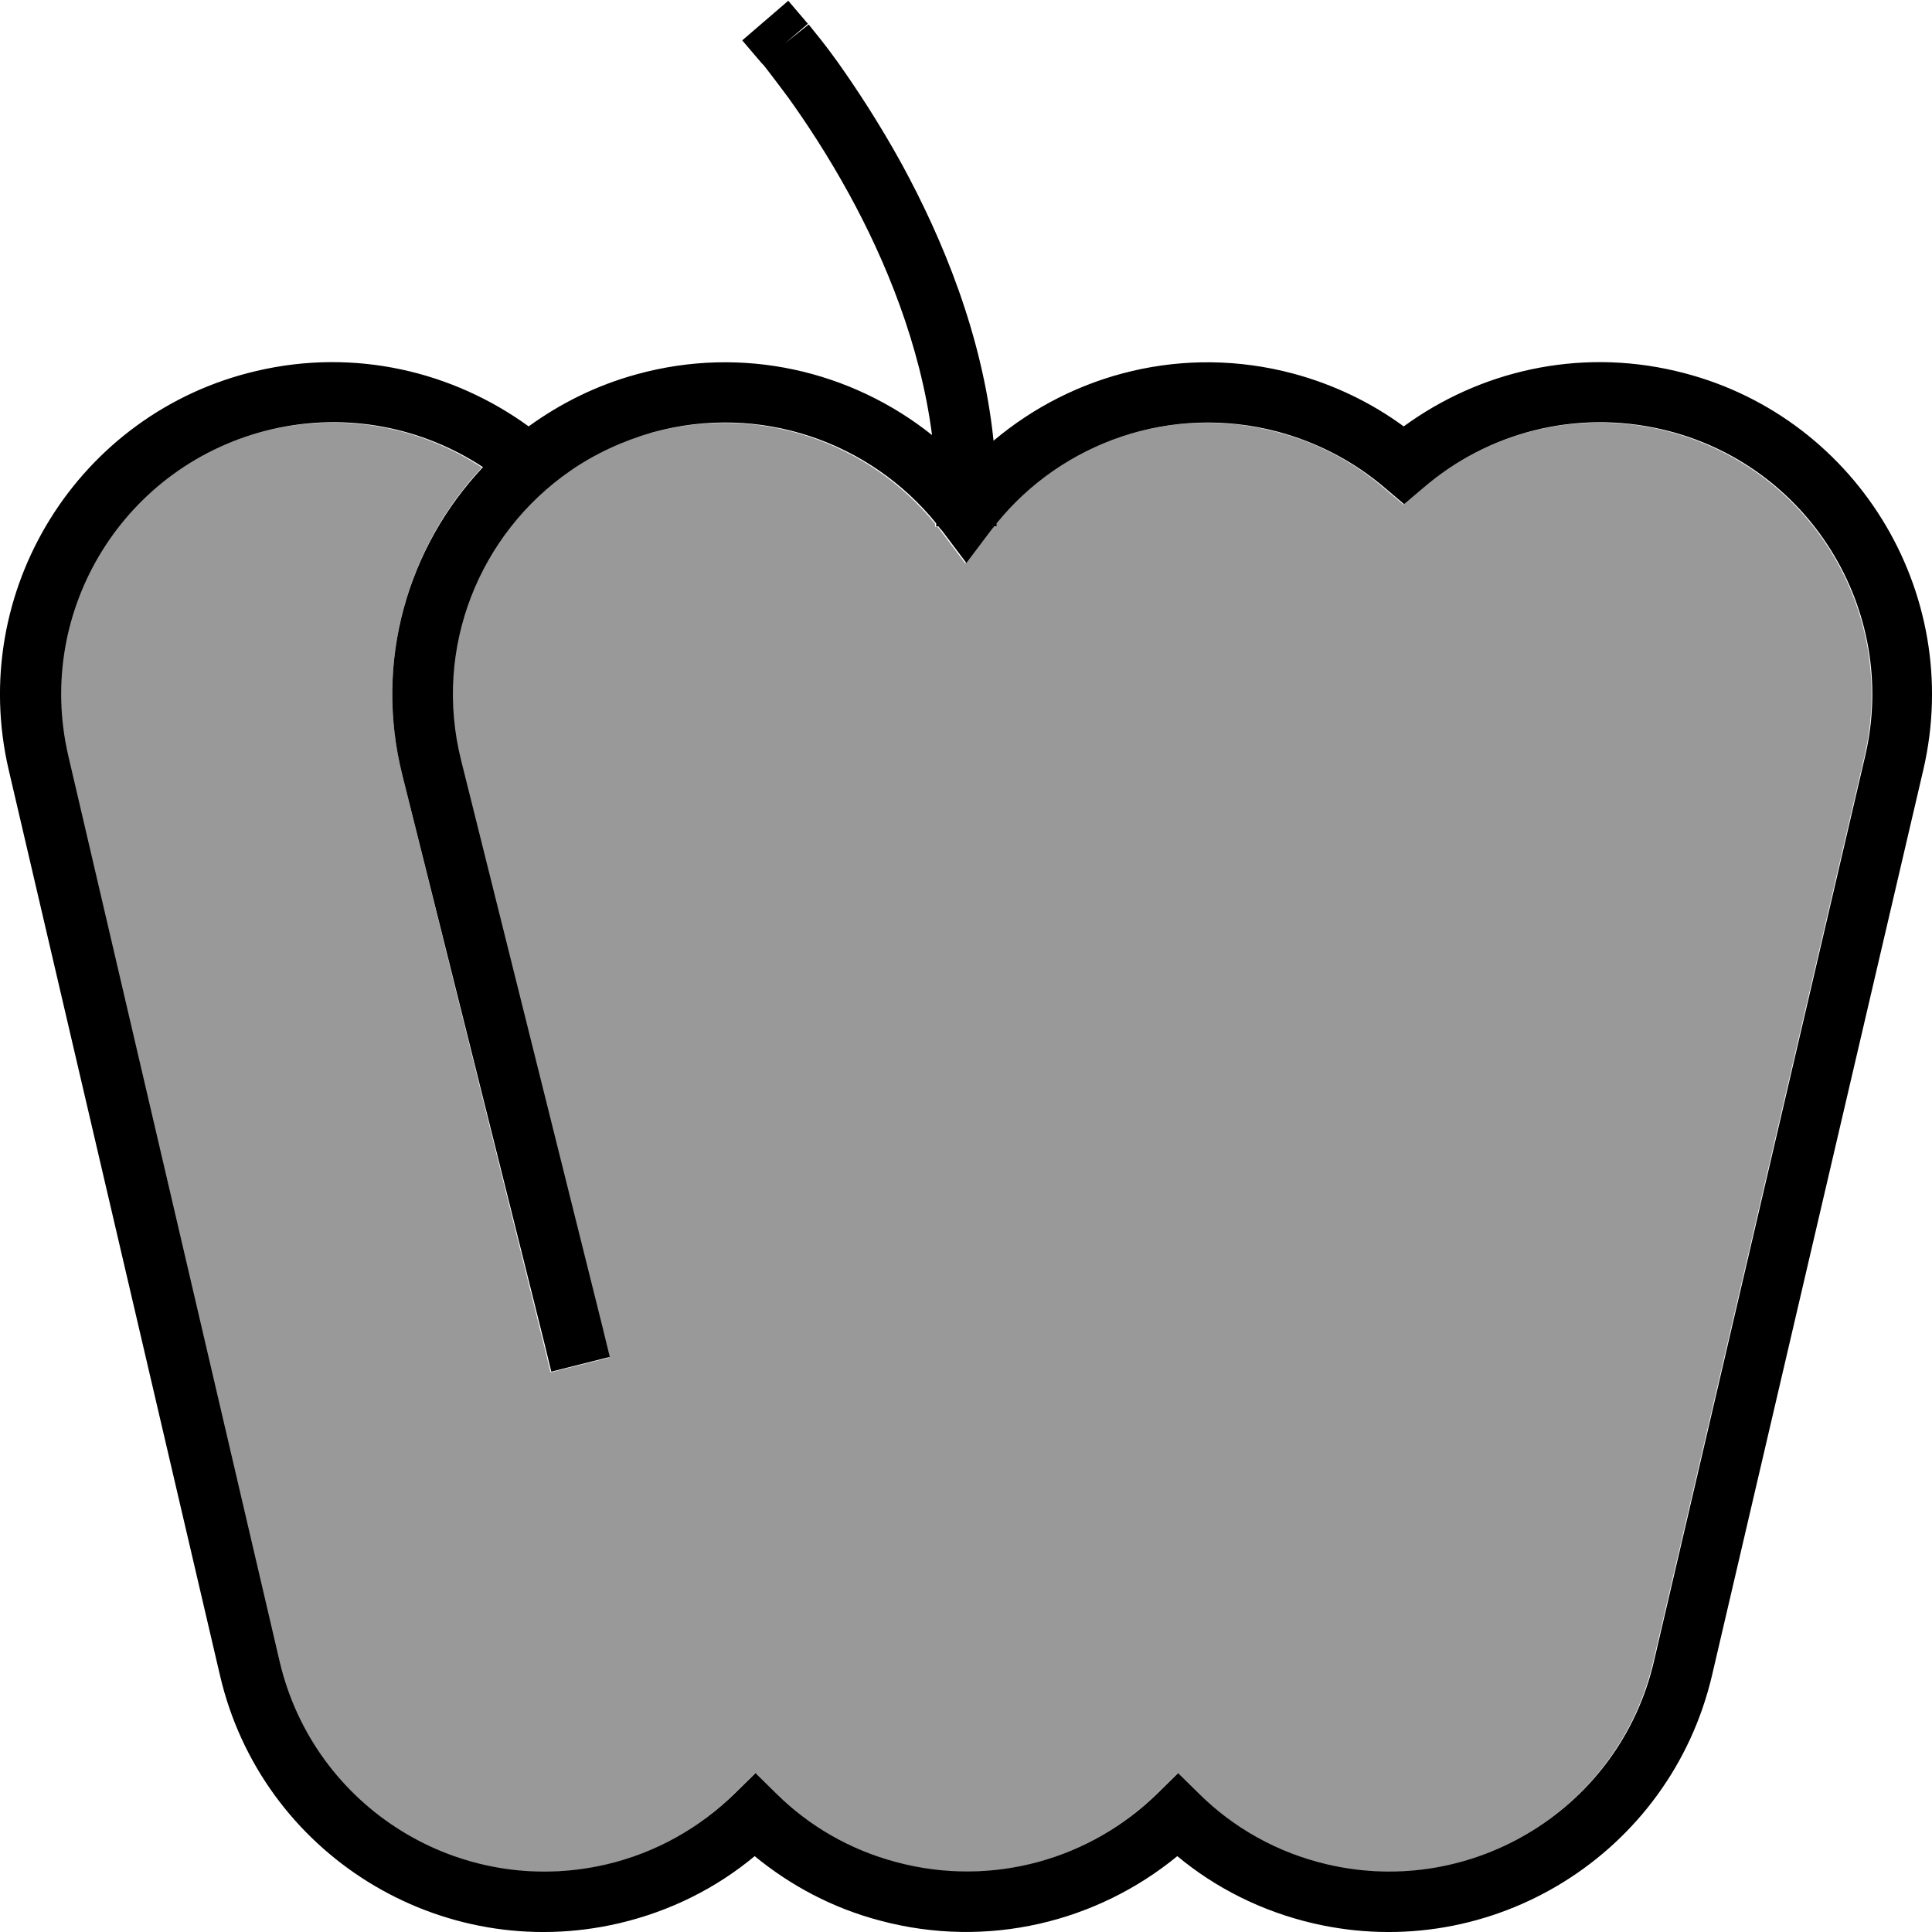
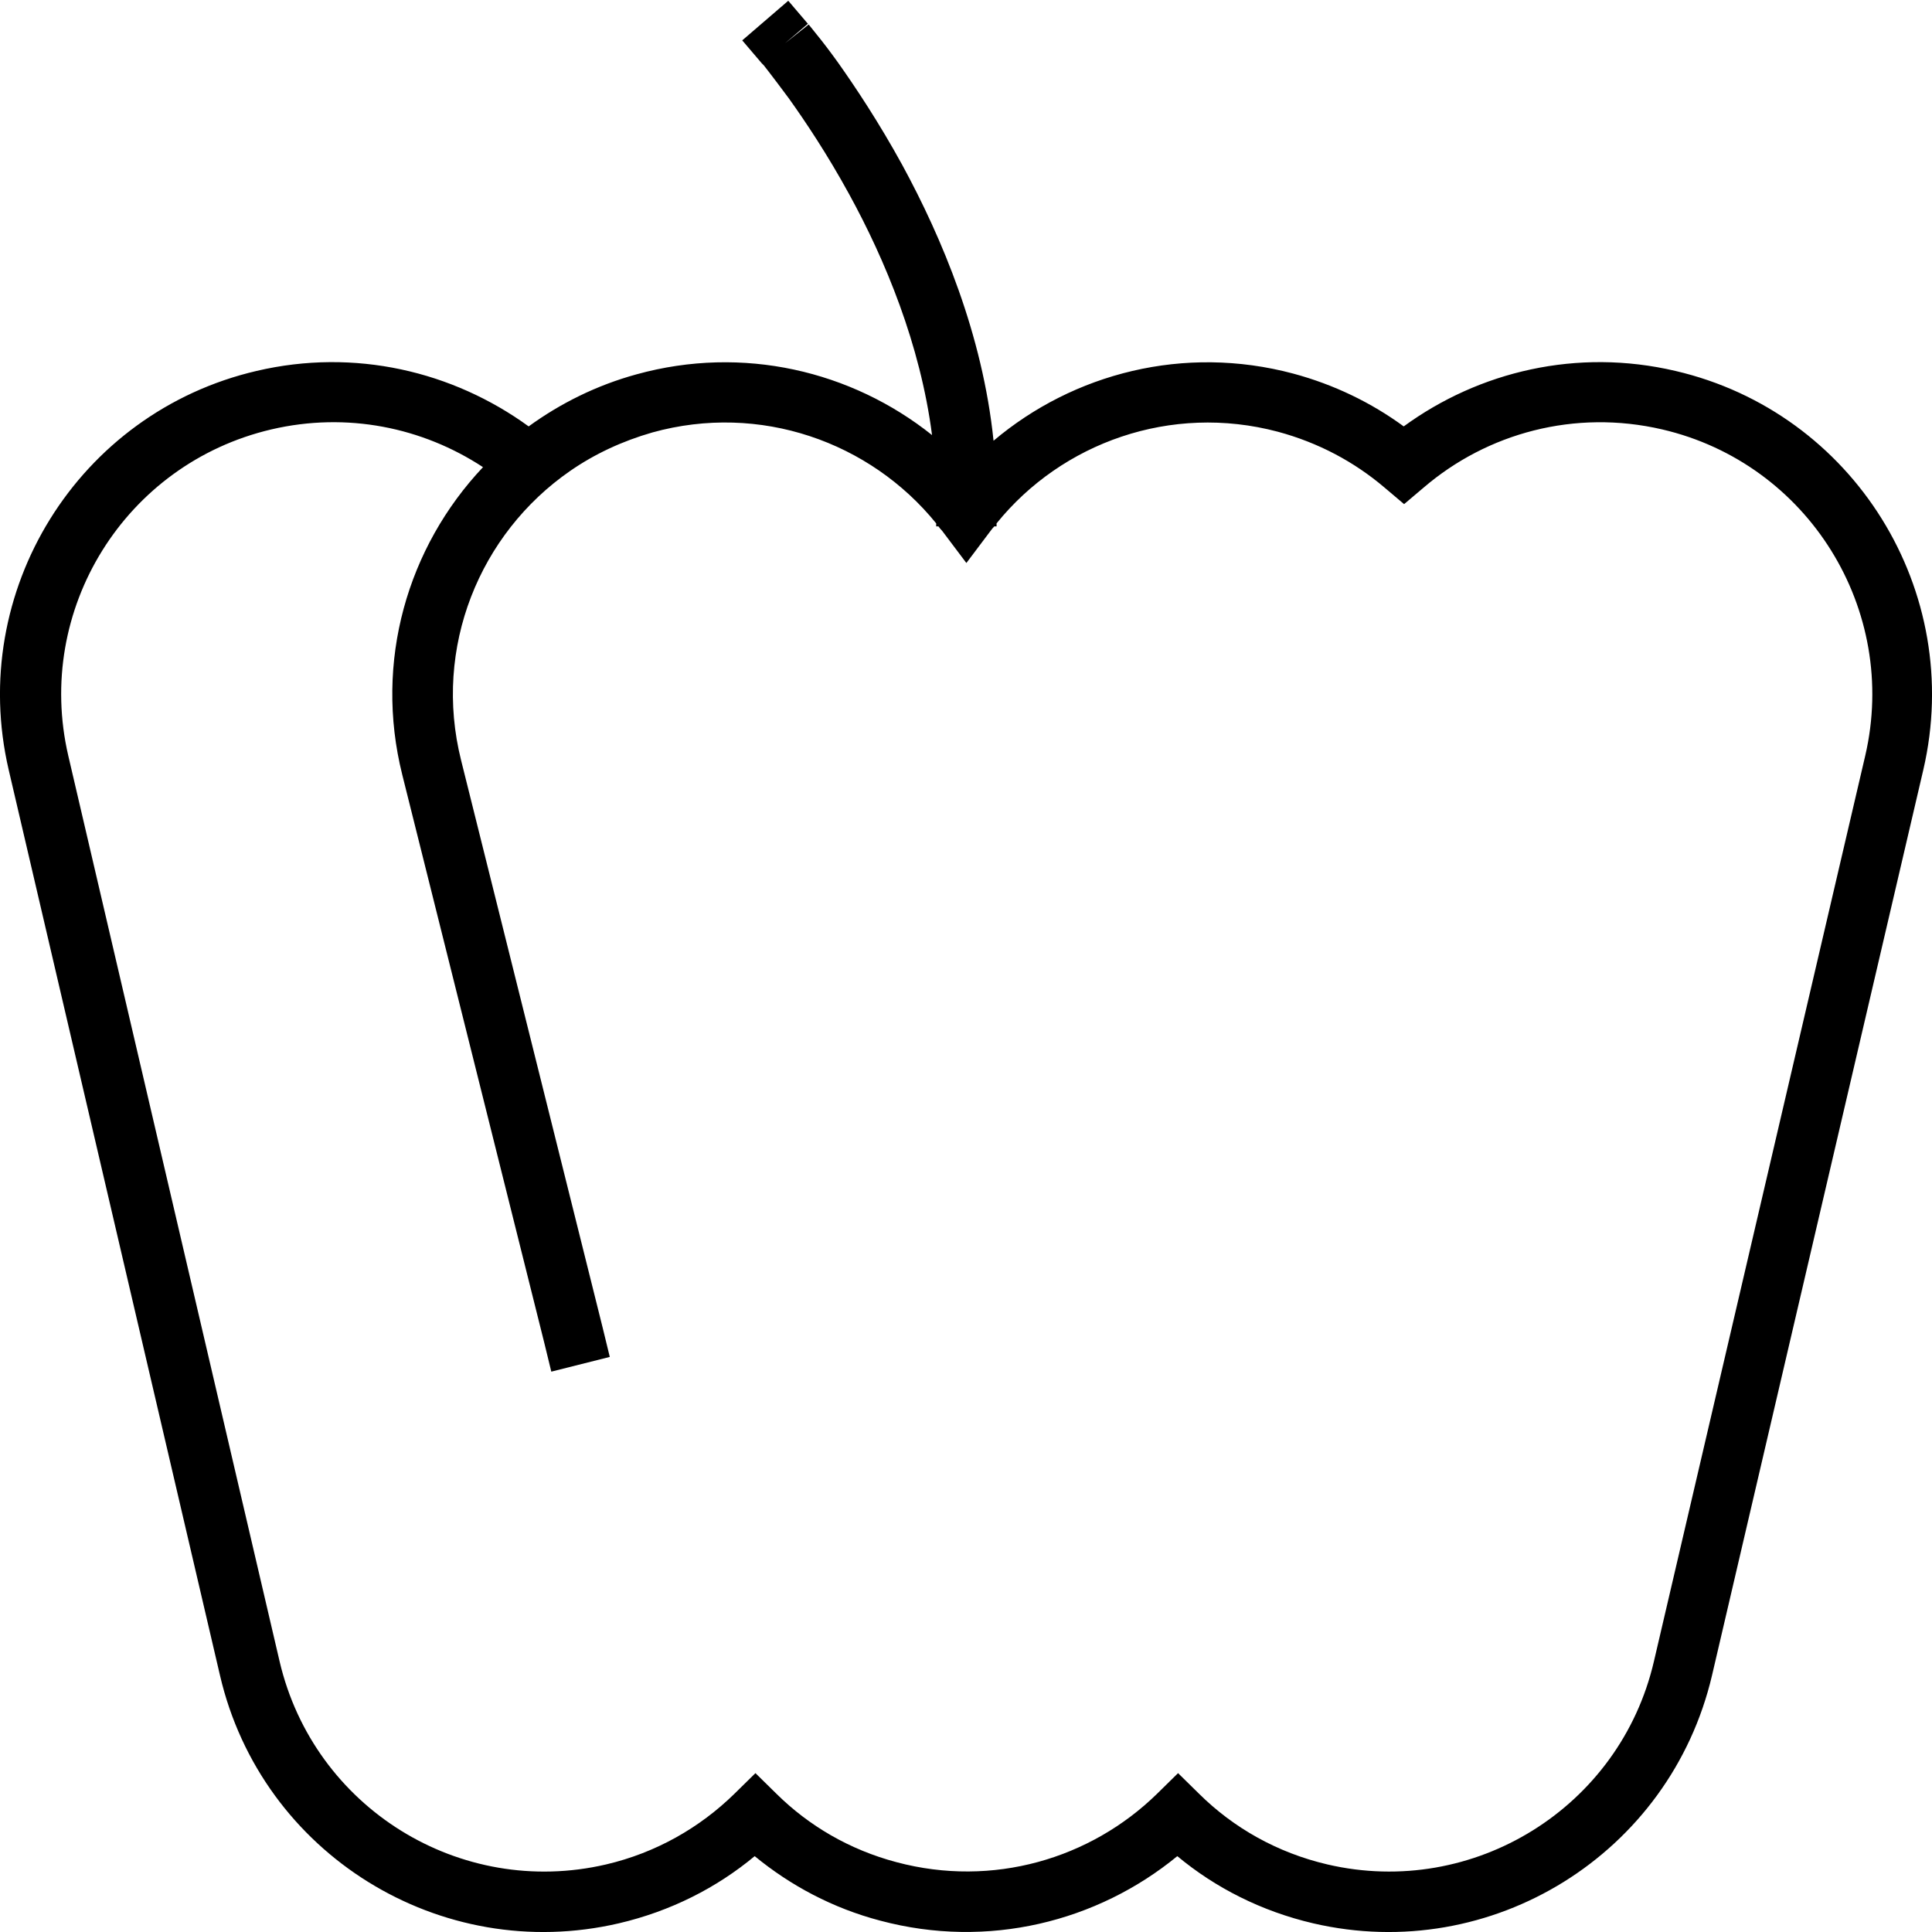
<svg xmlns="http://www.w3.org/2000/svg" viewBox="0 0 512 512">
  <defs>
    <style>.fa-secondary{opacity:.4}</style>
  </defs>
-   <path class="fa-secondary" d="M17.9 200.4l56 240c9 38.7 47.8 62.8 86.5 53.8c13.3-3.1 24.9-9.7 34-18.7l5.6-5.5 5.6 5.5c8.6 8.4 19.4 14.8 31.8 18.1c25.5 6.8 51.4-.9 69-18.1l5.6-5.5 5.6 5.5c9.1 8.9 20.7 15.6 34 18.7c38.7 9 77.4-15 86.5-53.8l56-240c9-38.7-15-77.4-53.8-86.5c-23.2-5.4-46.3 1-63.2 15.4l-5.2 4.4-5.2-4.4c-7.9-6.8-17.5-12-28.3-14.8c-28.3-7.6-57.2 2.9-74.5 24.3l0 .8-.7 0c-.3 .4-.6 .8-1 1.2l-6.4 8.5-6.4-8.5c-.3-.4-.6-.8-1-1.2l-.6 0 0-.8c-17.5-21.6-46.7-32-75.2-24.1c-8 2.2-15.3 5.7-21.8 10.2c-24 16.6-36.4 46.8-28.9 76.7l37.6 150.4 1.9 7.8-15.5 3.9-1.9-7.8L106.6 205.3c-7.5-30 1.4-60.3 21.1-81.4c-15.9-10.5-36-14.7-56.1-10c-38.7 9-62.8 47.8-53.8 86.5z" />
  <path class="fa-primary" d="M214.1 6.3L208.9 .2 196.7 10.7l5.2 6.1s0 0 0 0s0 0 0 0s0 0 0 0l.1 .1 .4 .4c.3 .4 .8 1 1.4 1.8c1.2 1.6 3 3.9 5.2 6.9c4.3 6 10.2 14.8 16 25.4c9.6 17.5 18.9 39.9 22 63.9c-21.3-17-50.1-23.9-78.3-16.1c-10.6 2.9-20.2 7.7-28.6 13.8C120 98.4 94 92.2 68 98.3C20.7 109.3-8.7 156.7 2.3 204l56 240c11 47.3 58.4 76.7 105.7 65.7c13.7-3.2 25.9-9.4 36-17.8c9.5 7.8 20.7 13.8 33.3 17.1c28.5 7.6 57.5 .3 78.7-17.1c10.1 8.4 22.3 14.6 36 17.8c47.3 11 94.6-18.4 105.7-65.7l56-240c11-47.3-18.4-94.7-65.7-105.7c-26-6.1-52 .1-72 14.7c-8.6-6.3-18.5-11.1-29.3-14c-28.9-7.7-58.2-.1-79.4 17.8c-2.9-28.2-13.7-53.8-24.2-73.1c-6.2-11.3-12.4-20.6-17-27.1c-2.3-3.2-4.3-5.8-5.7-7.5c-.7-.9-1.2-1.5-1.6-2l-.4-.5-.1-.1c0 0 0 0 0 0c0 0 0 0 0 0s0 0 0 0L208 11.5l6.1-5.2zm49.3 133.2l.7 0 0-.8c17.3-21.4 46.2-31.8 74.5-24.3c10.8 2.9 20.3 8 28.3 14.8l5.2 4.4 5.2-4.4c16.8-14.4 40-20.8 63.2-15.4c38.7 9 62.8 47.8 53.8 86.5l-56 240c-9 38.7-47.8 62.8-86.5 53.8c-13.3-3.1-24.9-9.7-34-18.7l-5.6-5.5-5.6 5.5c-17.6 17.2-43.5 24.9-69 18.1c-12.5-3.3-23.3-9.7-31.8-18.1l-5.6-5.5-5.6 5.5c-9.1 8.9-20.7 15.6-34 18.7c-38.7 9-77.4-15-86.5-53.8l-56-240c-9-38.7 15-77.4 53.8-86.5c20.1-4.7 40.1-.5 56.1 10C108 145 99.1 175.3 106.6 205.3l37.6 150.4 1.9 7.8 15.5-3.9-1.9-7.8L122.2 201.5c-7.5-29.9 4.9-60.1 28.9-76.7c0 0 0 0 0 0c6.5-4.5 13.8-7.9 21.8-10.2c28.5-7.9 57.7 2.5 75.2 24.1l0 .8 .6 0c.3 .4 .6 .8 1 1.2l6.4 8.5 6.4-8.5c.3-.4 .6-.8 1-1.2z" />
</svg>